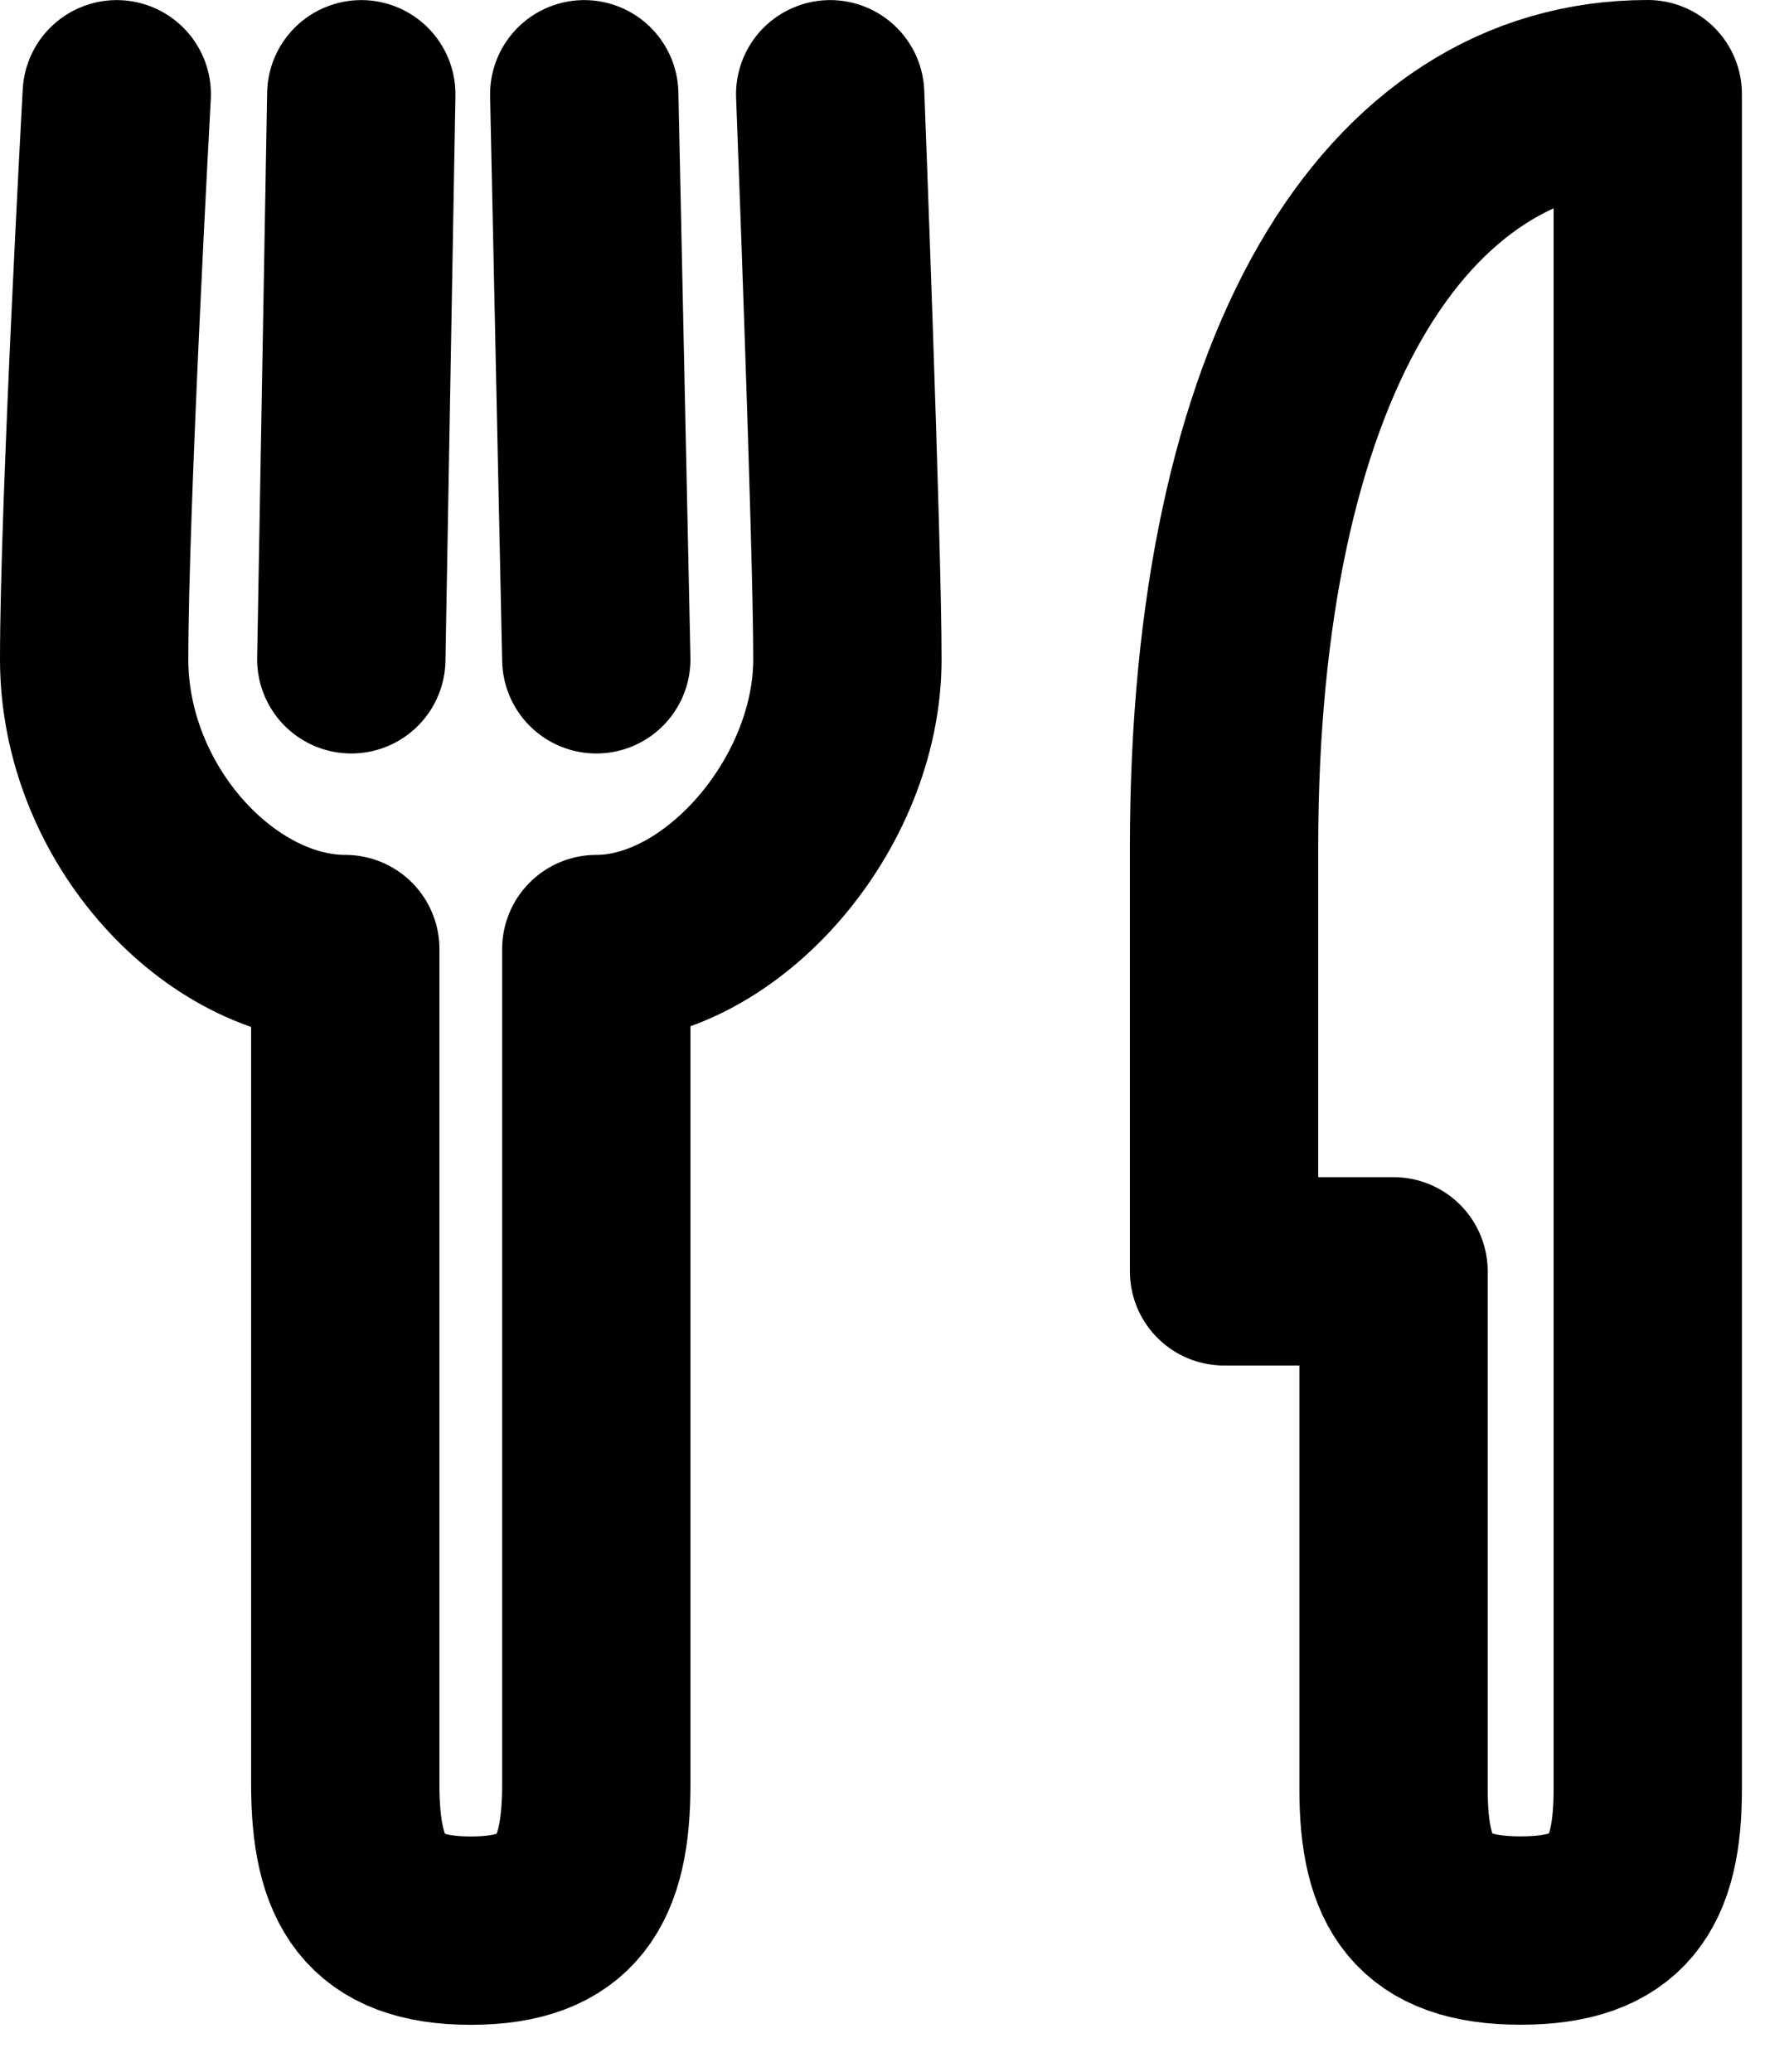
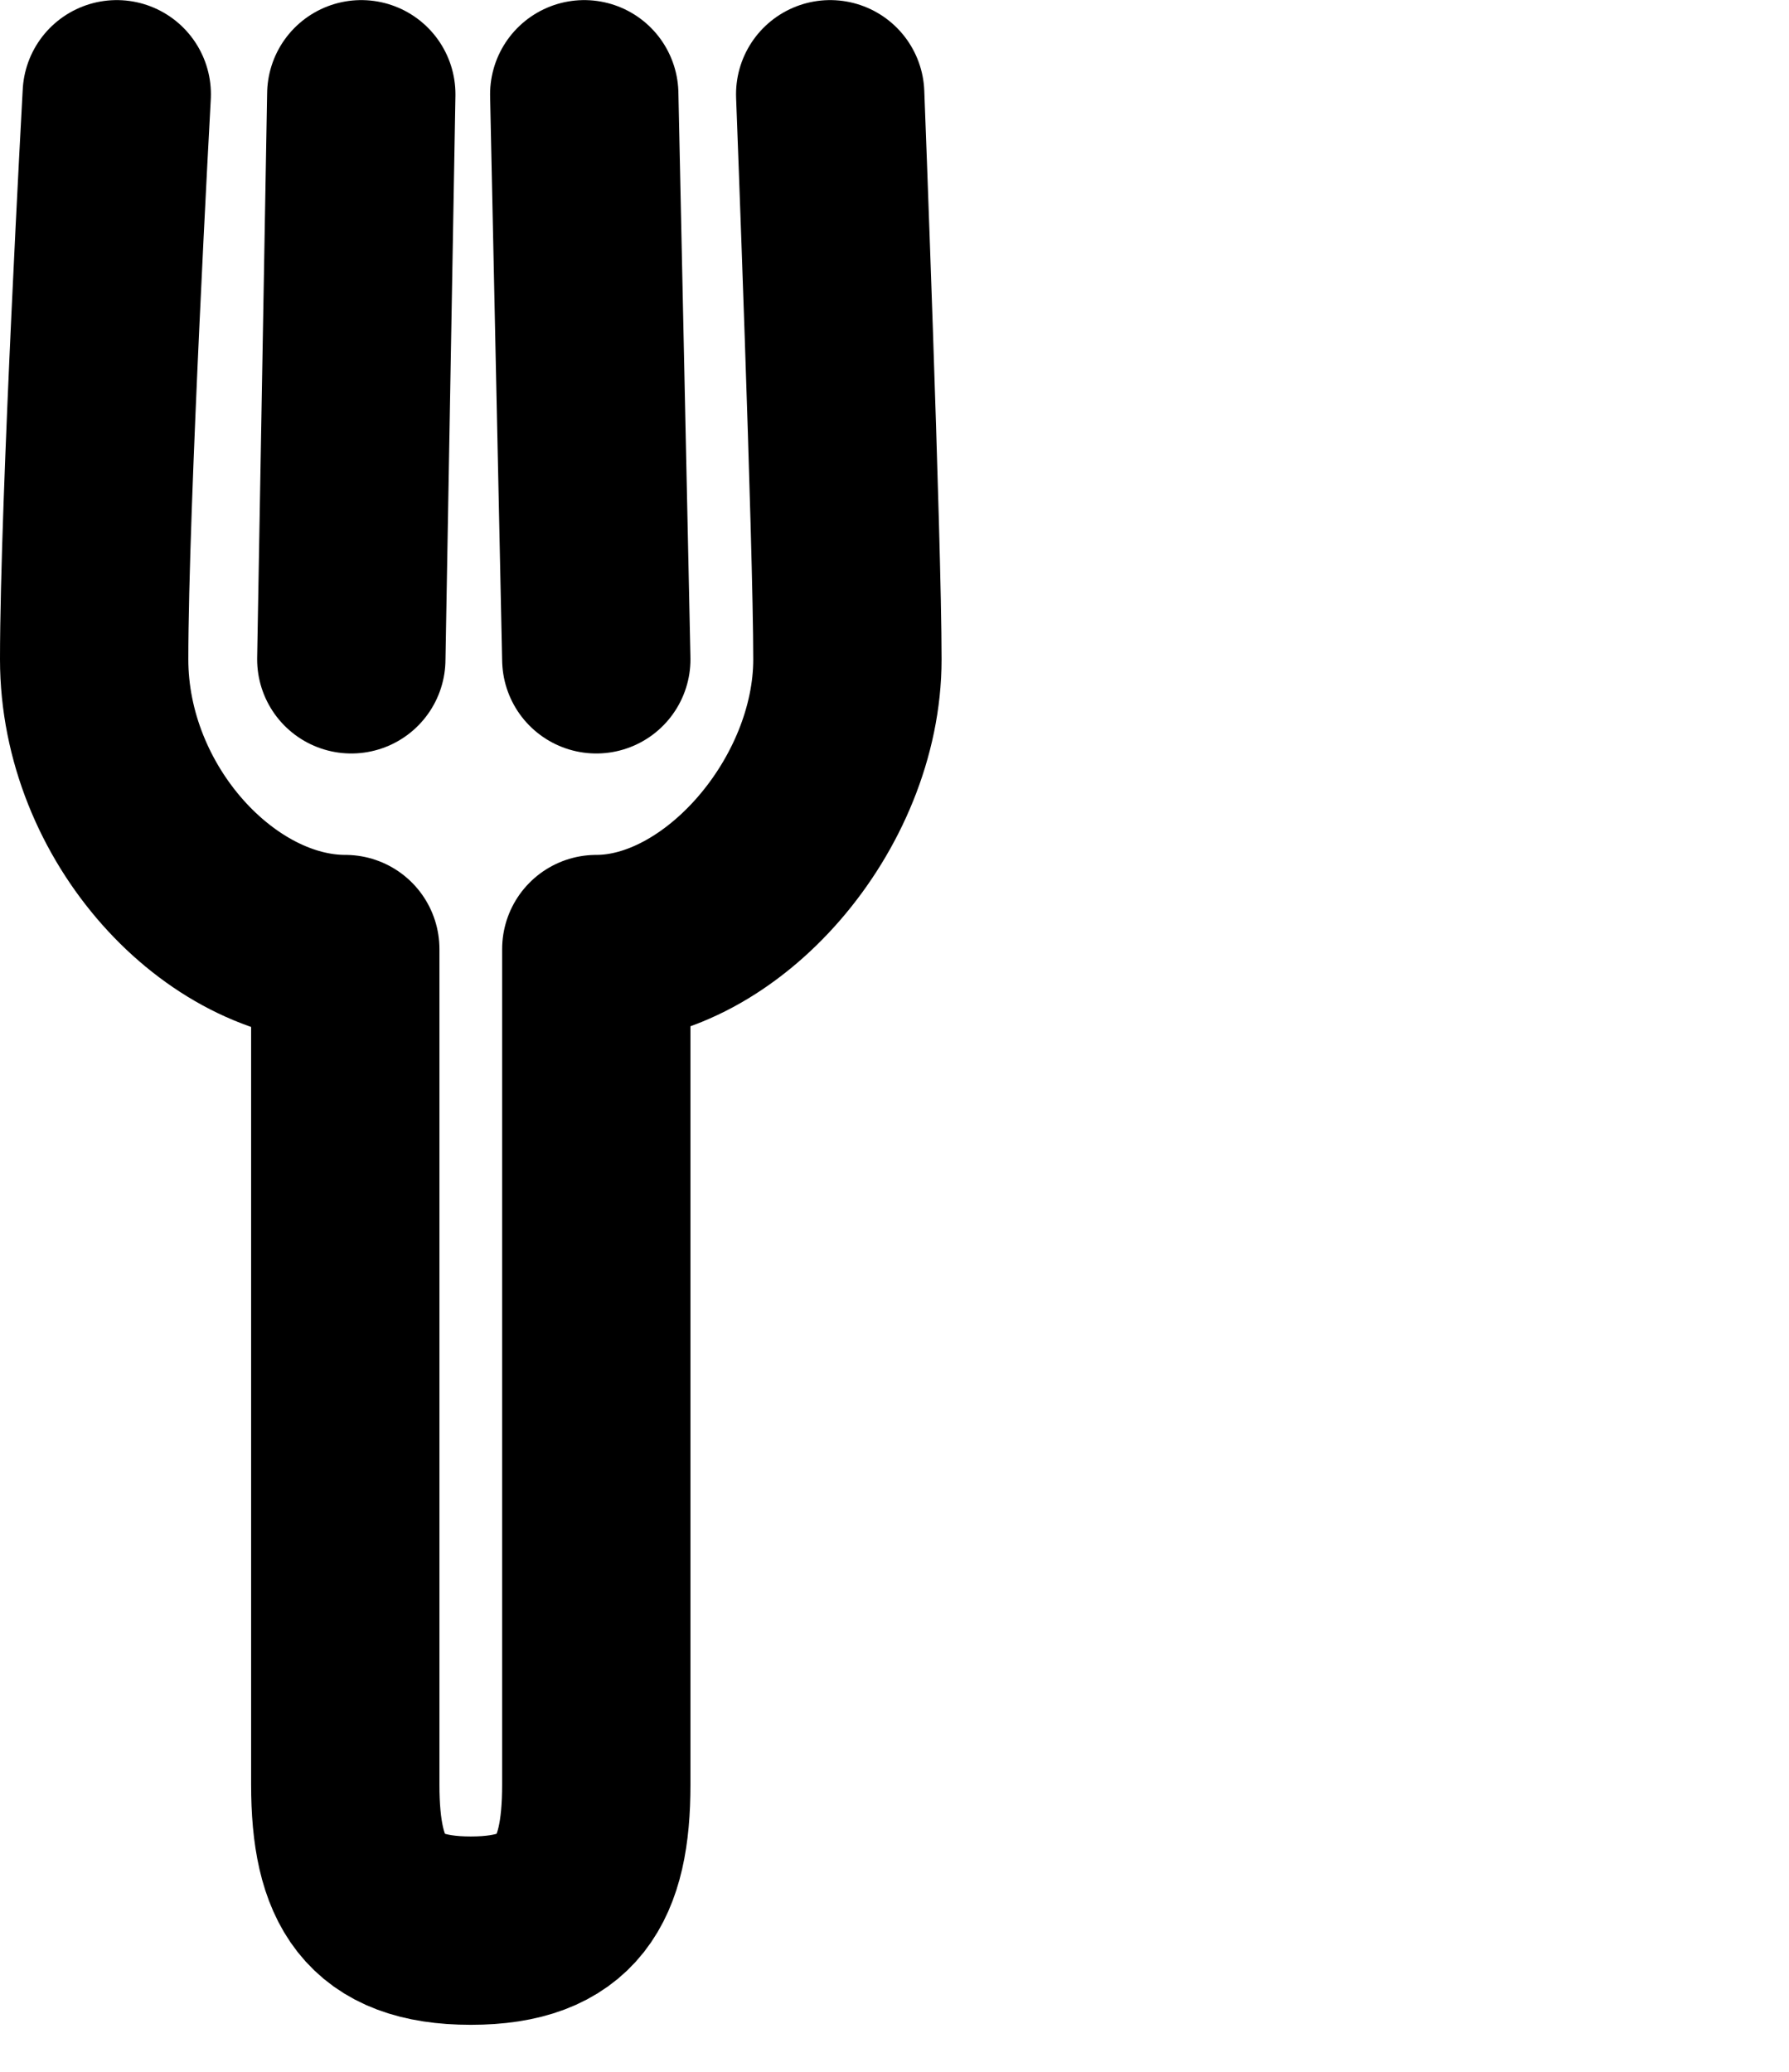
<svg xmlns="http://www.w3.org/2000/svg" width="19" height="22" viewBox="0 0 19 22" fill="none">
  <path d="M1.24 1.001C1.24 1.001 1 5.36 1 7.001C1 8.642 2.333 10.078 3.667 10.078V18.95C3.667 19.976 3.97 20.501 5 20.501C6.03 20.501 6.333 19.976 6.333 18.95V10.078C7.667 10.078 9 8.54 9 7.001C9 5.77 8.817 1.001 8.817 1.001M3.837 1.001L3.731 7.001M6.333 7.001L6.205 1.001" stroke="black" stroke-width="2" stroke-linecap="round" stroke-linejoin="round" />
-   <path d="M14.8 19V13.5H13C13 10.805 13 16 13 9C13 3.926 14.8 1 17.5 1V19C17.5 20 17.193 20.5 16.15 20.5C15.107 20.5 14.8 20 14.8 19Z" stroke="black" stroke-width="2" stroke-linecap="round" stroke-linejoin="round" />
</svg>